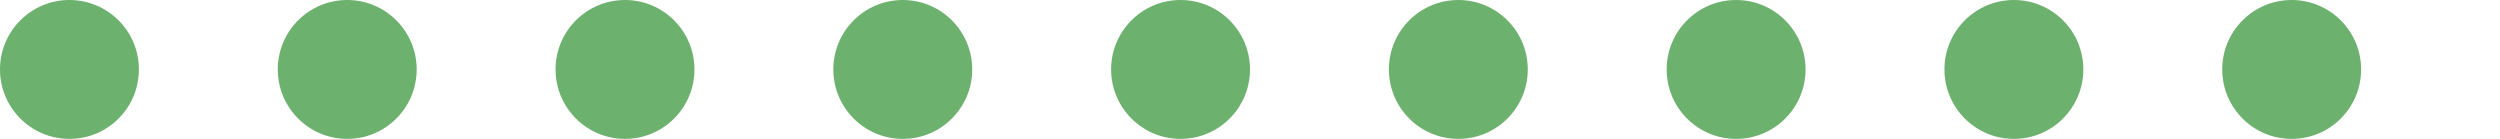
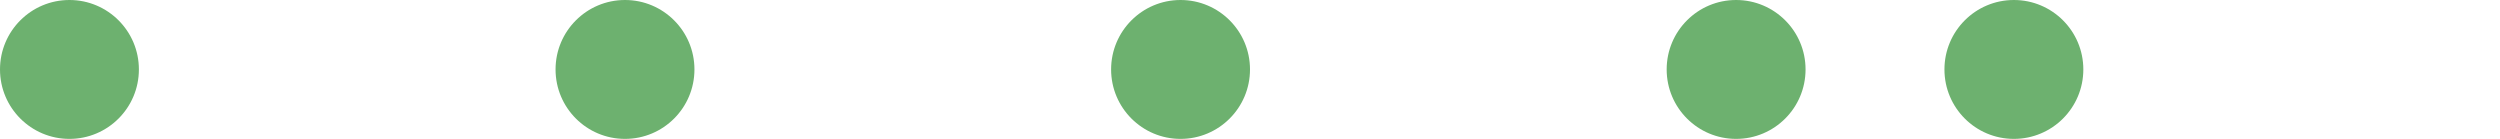
<svg xmlns="http://www.w3.org/2000/svg" id="Layer_1" viewBox="0 0 144 8">
  <circle cx="4" cy="4" r="4" fill="#6db16f" />
  <circle cx="68" cy="4" r="4" fill="#6db16f" />
-   <circle cx="132" cy="4" r="4" fill="#6db16f" />
-   <circle cx="20" cy="4" r="4" fill="#6db16f" />
-   <circle cx="84" cy="4" r="4" fill="#6db16f" />
  <circle cx="36" cy="4" r="4" fill="#6db16f" />
  <circle cx="100" cy="4" r="4" fill="#6db16f" />
-   <circle cx="52" cy="4" r="4" fill="#6db16f" />
  <circle cx="116" cy="4" r="4" fill="#6db16f" />
</svg>